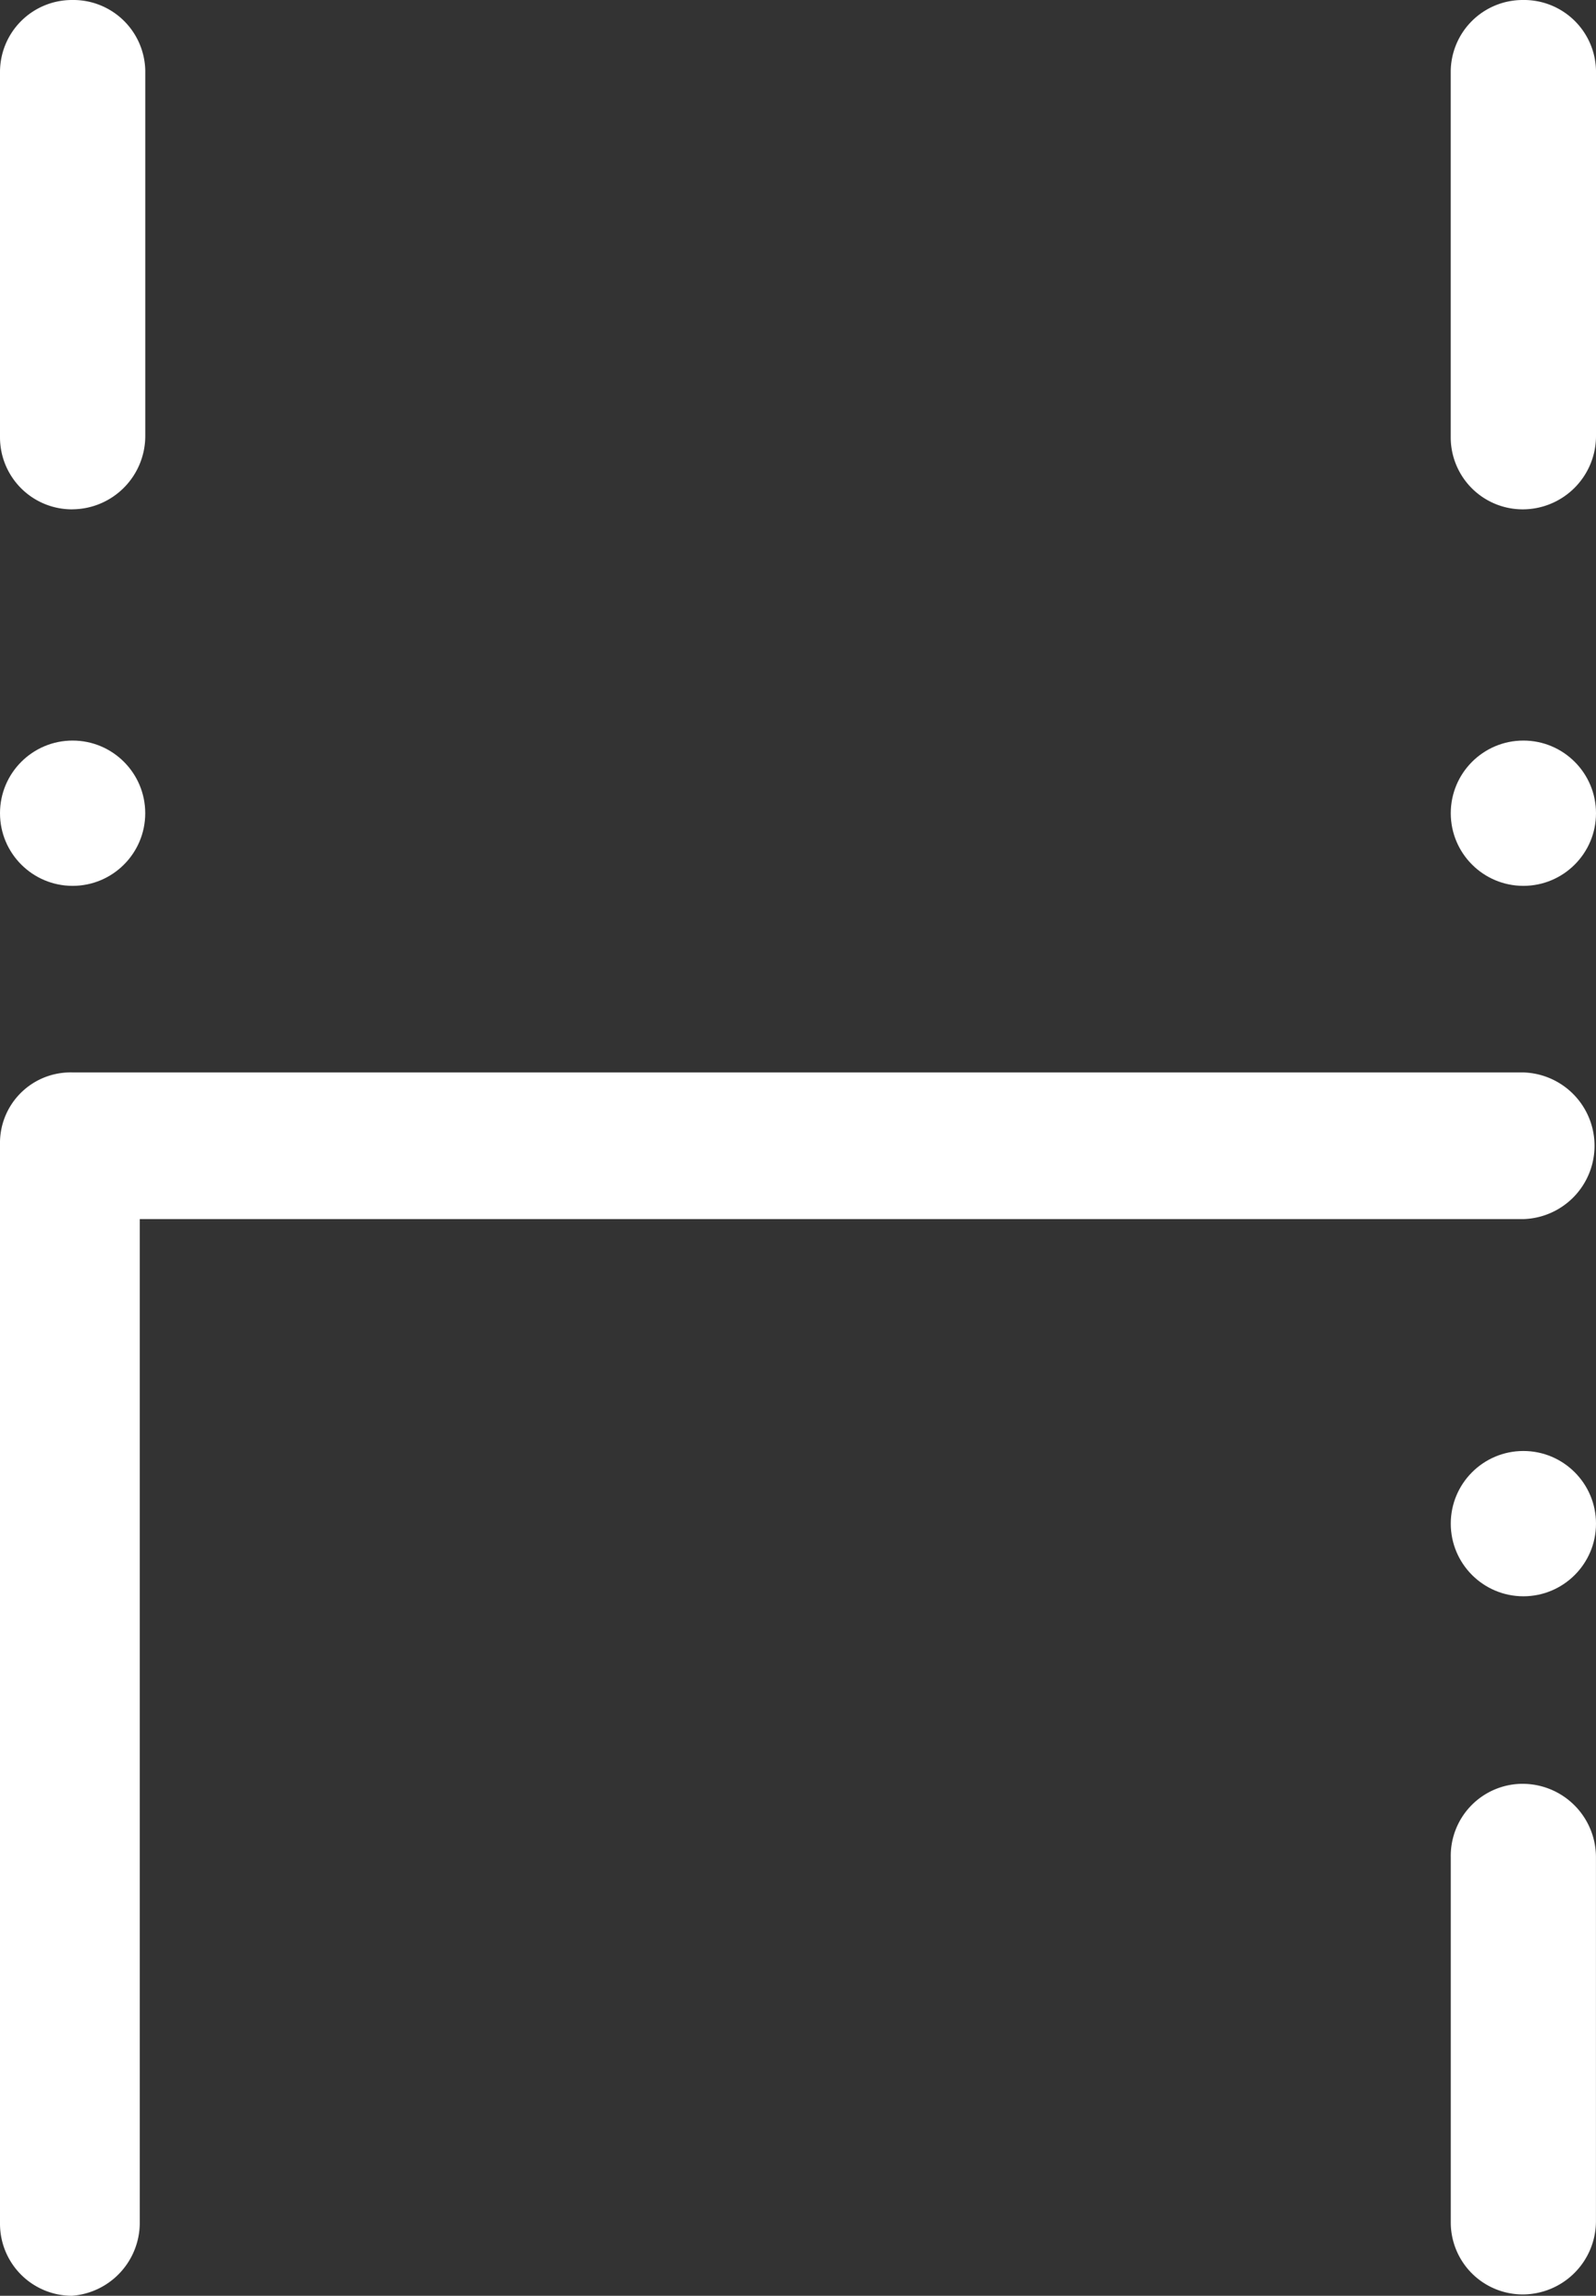
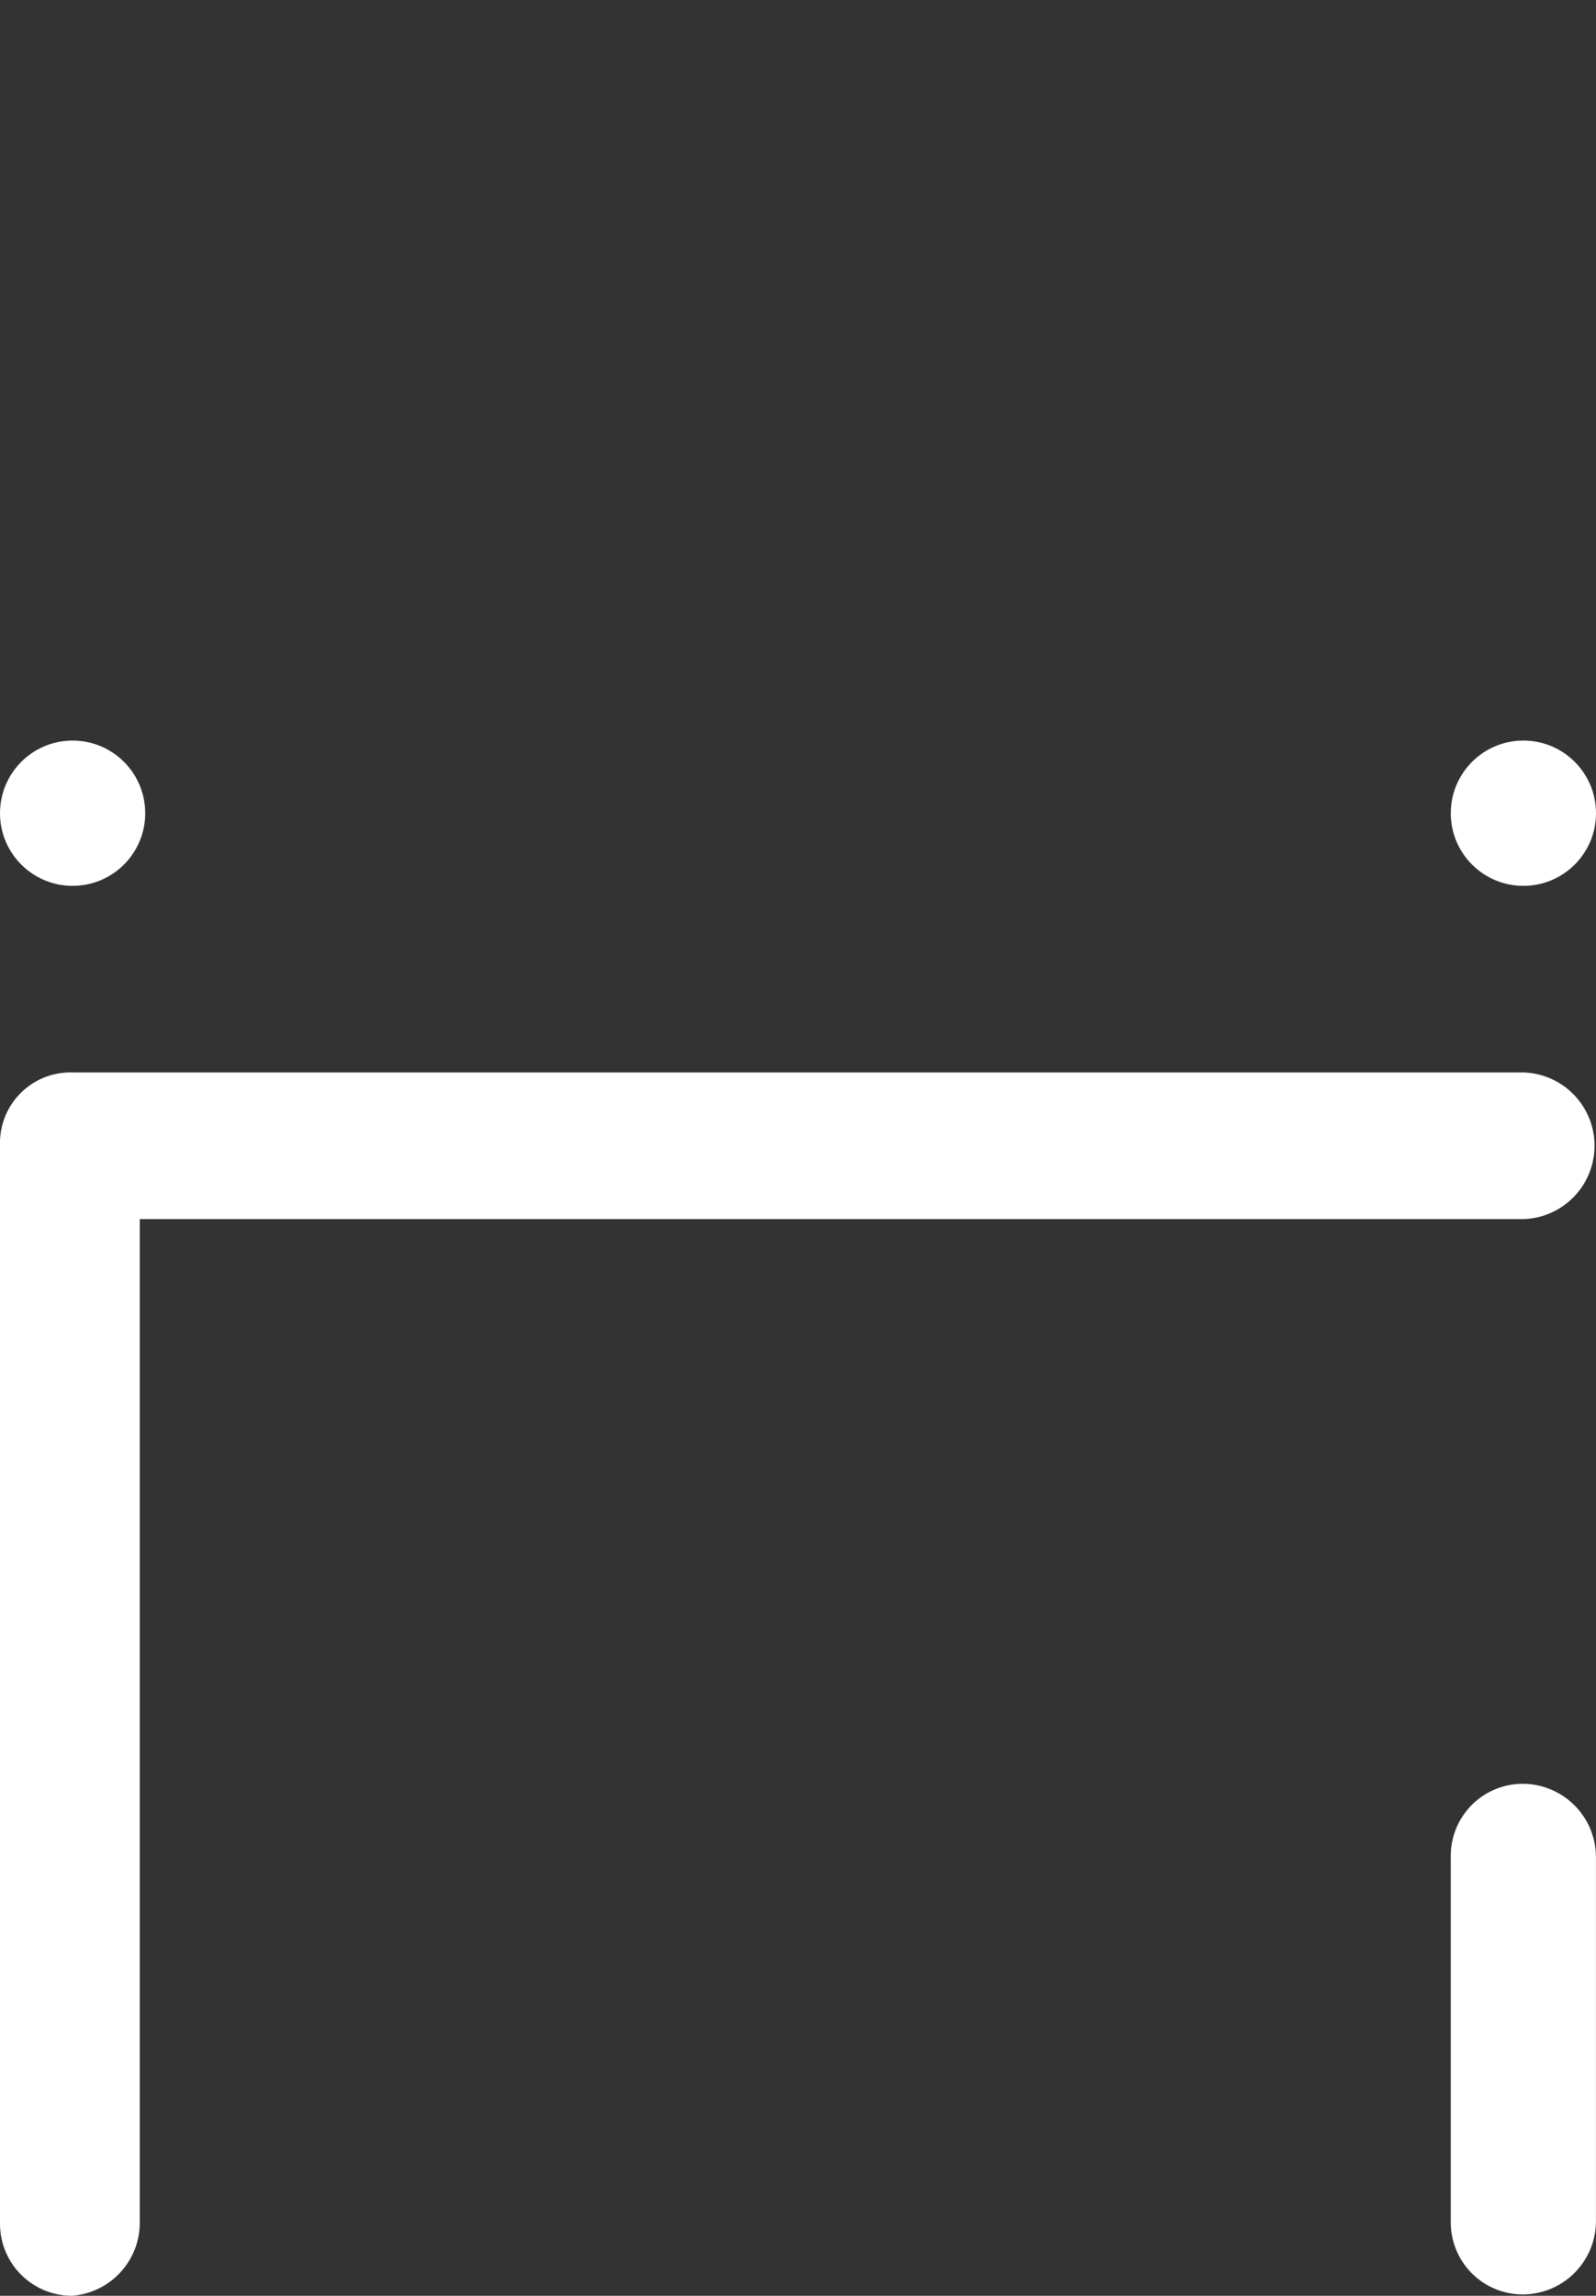
<svg xmlns="http://www.w3.org/2000/svg" viewBox="0 0 37.98 54.61">
  <rect x="0" y="0" width="37.98" height="54.61" fill="#333333" stroke="none" />
  <g id="Layer_2" data-name="Layer 2">
    <g id="Layer_1-2" data-name="Layer 1">
-       <circle cx="36.252" cy="36.243" r="1.728" fill="#fff" />
      <circle cx="36.252" cy="19.344" r="1.728" fill="#fff" />
      <circle cx="1.728" cy="19.344" r="1.728" fill="#fff" />
-       <path id="Path_90" data-name="Path 90" d="M1.713,12.116A1.713,1.713,0,0,1,0,10.403H0V1.713A1.713,1.713,0,0,1,1.713 0h0A1.713,1.713,0,0,1,3.457,1.68V10.37a1.745,1.745,0,0,1-1.745,1.745h0Z" fill="#fff" />
      <path id="Path_91" data-name="Path 91" d="M1.713,54.61A1.713,1.713,0,0,1,0,52.897h0V27.223a1.678,1.678,0,0,1,1.644-1.713h.003a.454.454,0,0,1,.063,0H36.242a1.745,1.745,0,0,1,0,3.489H3.326V52.897A1.743,1.743,0,0,1,1.713,54.61Z" fill="#fff" />
-       <path id="Path_90-2" data-name="Path 90" d="M36.236,12.116a1.713,1.713,0,0,1-1.713-1.713h0V1.713A1.713,1.713,0,0,1,36.236 0h0A1.713,1.713,0,0,1,37.98,1.68V10.37A1.745,1.745,0,0,1,36.235,12.116h0Z" fill="#fff" />
      <path id="Path_89" data-name="Path 89" d="M36.237,54.578a1.713,1.713,0,0,1-1.713-1.713V44.175a1.713,1.713,0,0,1,1.678-1.743h.034a1.746,1.746,0,0,1,1.743,1.744h0v8.658A1.746,1.746,0,0,1,36.237,54.578Z" fill="#fff" />
    </g>
  </g>
</svg>